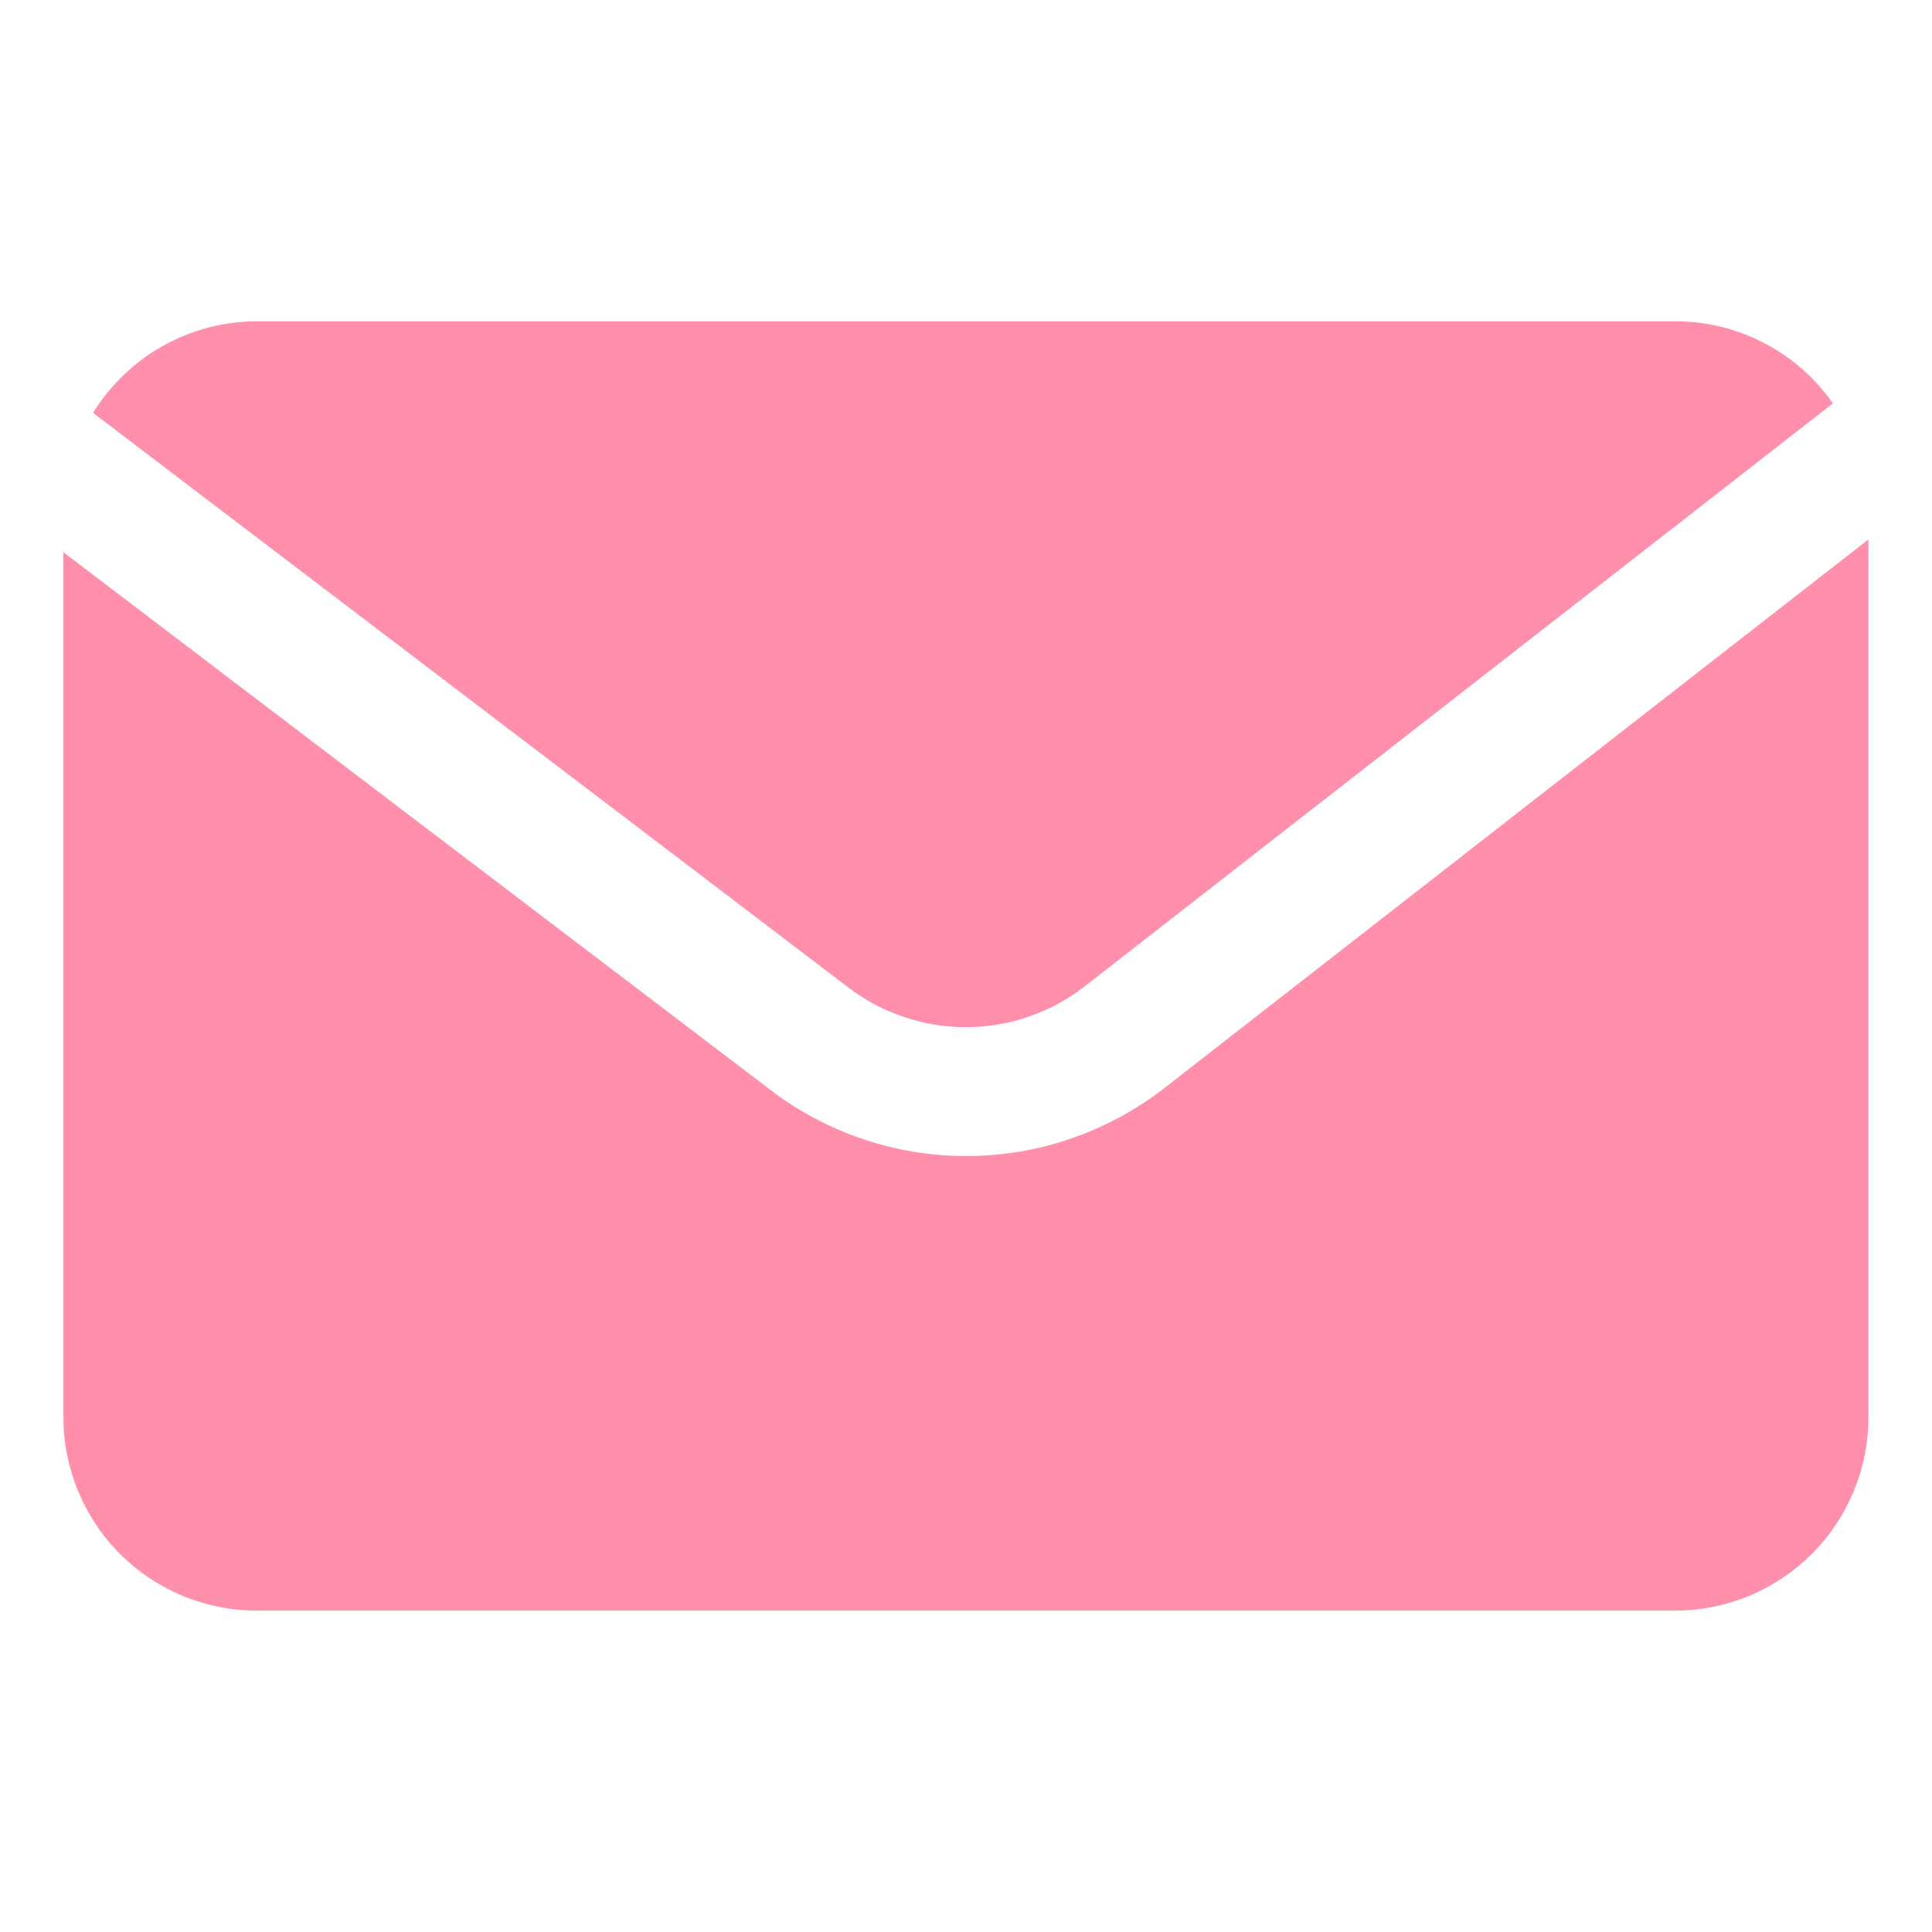
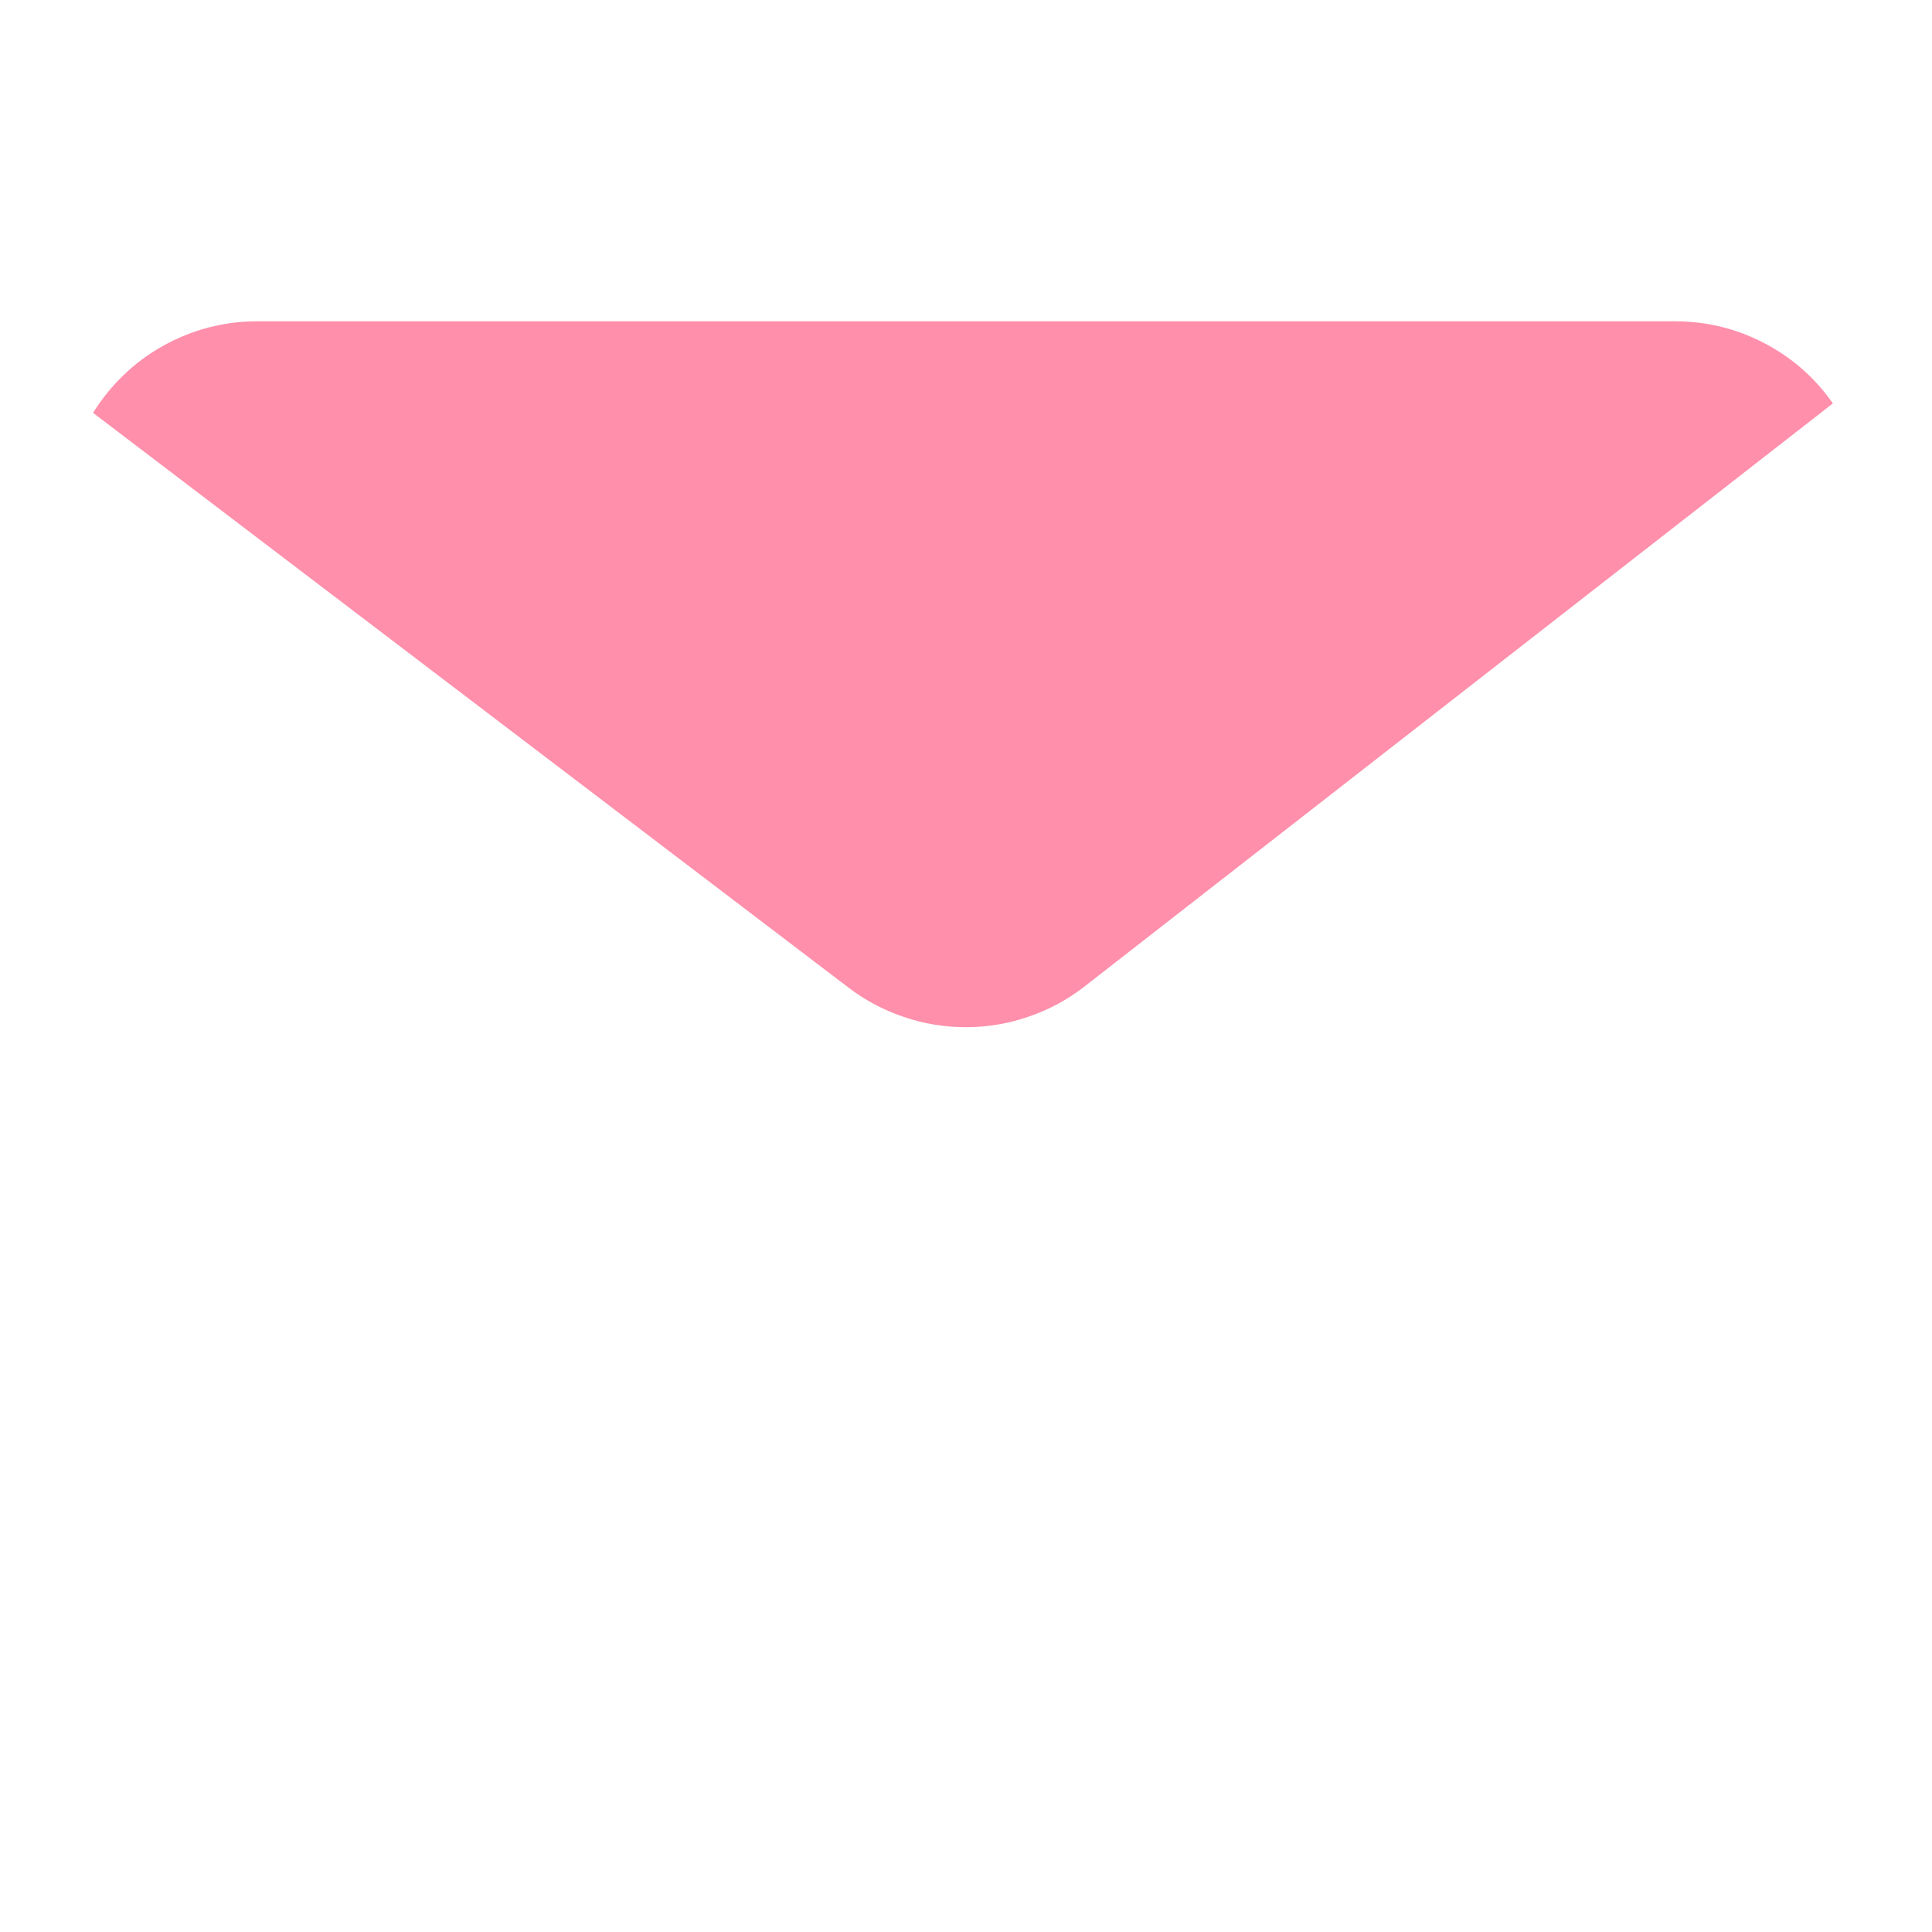
<svg xmlns="http://www.w3.org/2000/svg" width="100" zoomAndPan="magnify" viewBox="0 0 75 75" height="100" preserveAspectRatio="xMidYMid meet" version="1.0">
  <defs>
    <clipPath id="592b15ee81">
      <path d="M 3 12.473 L 72 12.473 L 72 40 L 3 40 Z M 3 12.473 " clip-rule="nonzero" />
    </clipPath>
    <clipPath id="3f9e6d1637">
      <path d="M 2.434 20 L 72.934 20 L 72.934 62.723 L 2.434 62.723 Z M 2.434 20 " clip-rule="nonzero" />
    </clipPath>
  </defs>
  <g clip-path="url(#592b15ee81)">
    <path fill="#ff8fab" d="M 32.91 38.316 C 33.566 38.824 34.289 39.207 35.074 39.473 C 35.855 39.742 36.664 39.875 37.492 39.875 C 38.32 39.875 39.129 39.742 39.91 39.473 C 40.695 39.207 41.418 38.824 42.074 38.316 L 71.152 15.66 C 70.453 14.66 69.562 13.879 68.48 13.316 C 67.398 12.754 66.246 12.473 65.023 12.473 L 9.969 12.473 C 9.332 12.473 8.707 12.555 8.09 12.715 C 7.473 12.879 6.887 13.113 6.332 13.426 C 5.773 13.734 5.266 14.109 4.809 14.551 C 4.348 14.992 3.949 15.484 3.613 16.027 Z M 32.91 38.316 " fill-opacity="1" fill-rule="nonzero" />
  </g>
  <g clip-path="url(#3f9e6d1637)">
-     <path fill="#ff8fab" d="M 45.141 42.285 C 44.598 42.703 44.023 43.074 43.418 43.395 C 42.812 43.719 42.188 43.992 41.539 44.211 C 40.887 44.434 40.227 44.598 39.551 44.711 C 38.875 44.82 38.191 44.879 37.508 44.879 C 36.82 44.879 36.141 44.82 35.465 44.711 C 34.789 44.598 34.125 44.434 33.477 44.211 C 32.828 43.992 32.199 43.719 31.598 43.395 C 30.992 43.074 30.418 42.703 29.875 42.285 L 2.461 21.438 L 2.461 55.016 C 2.461 55.508 2.508 55.996 2.605 56.48 C 2.703 56.965 2.844 57.434 3.031 57.887 C 3.223 58.344 3.453 58.777 3.727 59.188 C 4 59.598 4.312 59.977 4.66 60.324 C 5.008 60.672 5.387 60.984 5.797 61.258 C 6.207 61.531 6.641 61.762 7.098 61.953 C 7.551 62.141 8.02 62.281 8.504 62.379 C 8.988 62.477 9.477 62.523 9.969 62.523 L 65.023 62.523 C 65.52 62.523 66.008 62.477 66.488 62.379 C 66.973 62.281 67.441 62.141 67.898 61.953 C 68.352 61.762 68.785 61.531 69.195 61.258 C 69.605 60.984 69.984 60.672 70.332 60.324 C 70.684 59.977 70.992 59.598 71.266 59.188 C 71.543 58.777 71.773 58.344 71.961 57.887 C 72.148 57.434 72.293 56.965 72.387 56.48 C 72.484 55.996 72.531 55.508 72.531 55.016 L 72.531 20.941 Z M 45.141 42.285 " fill-opacity="1" fill-rule="nonzero" />
-   </g>
+     </g>
</svg>